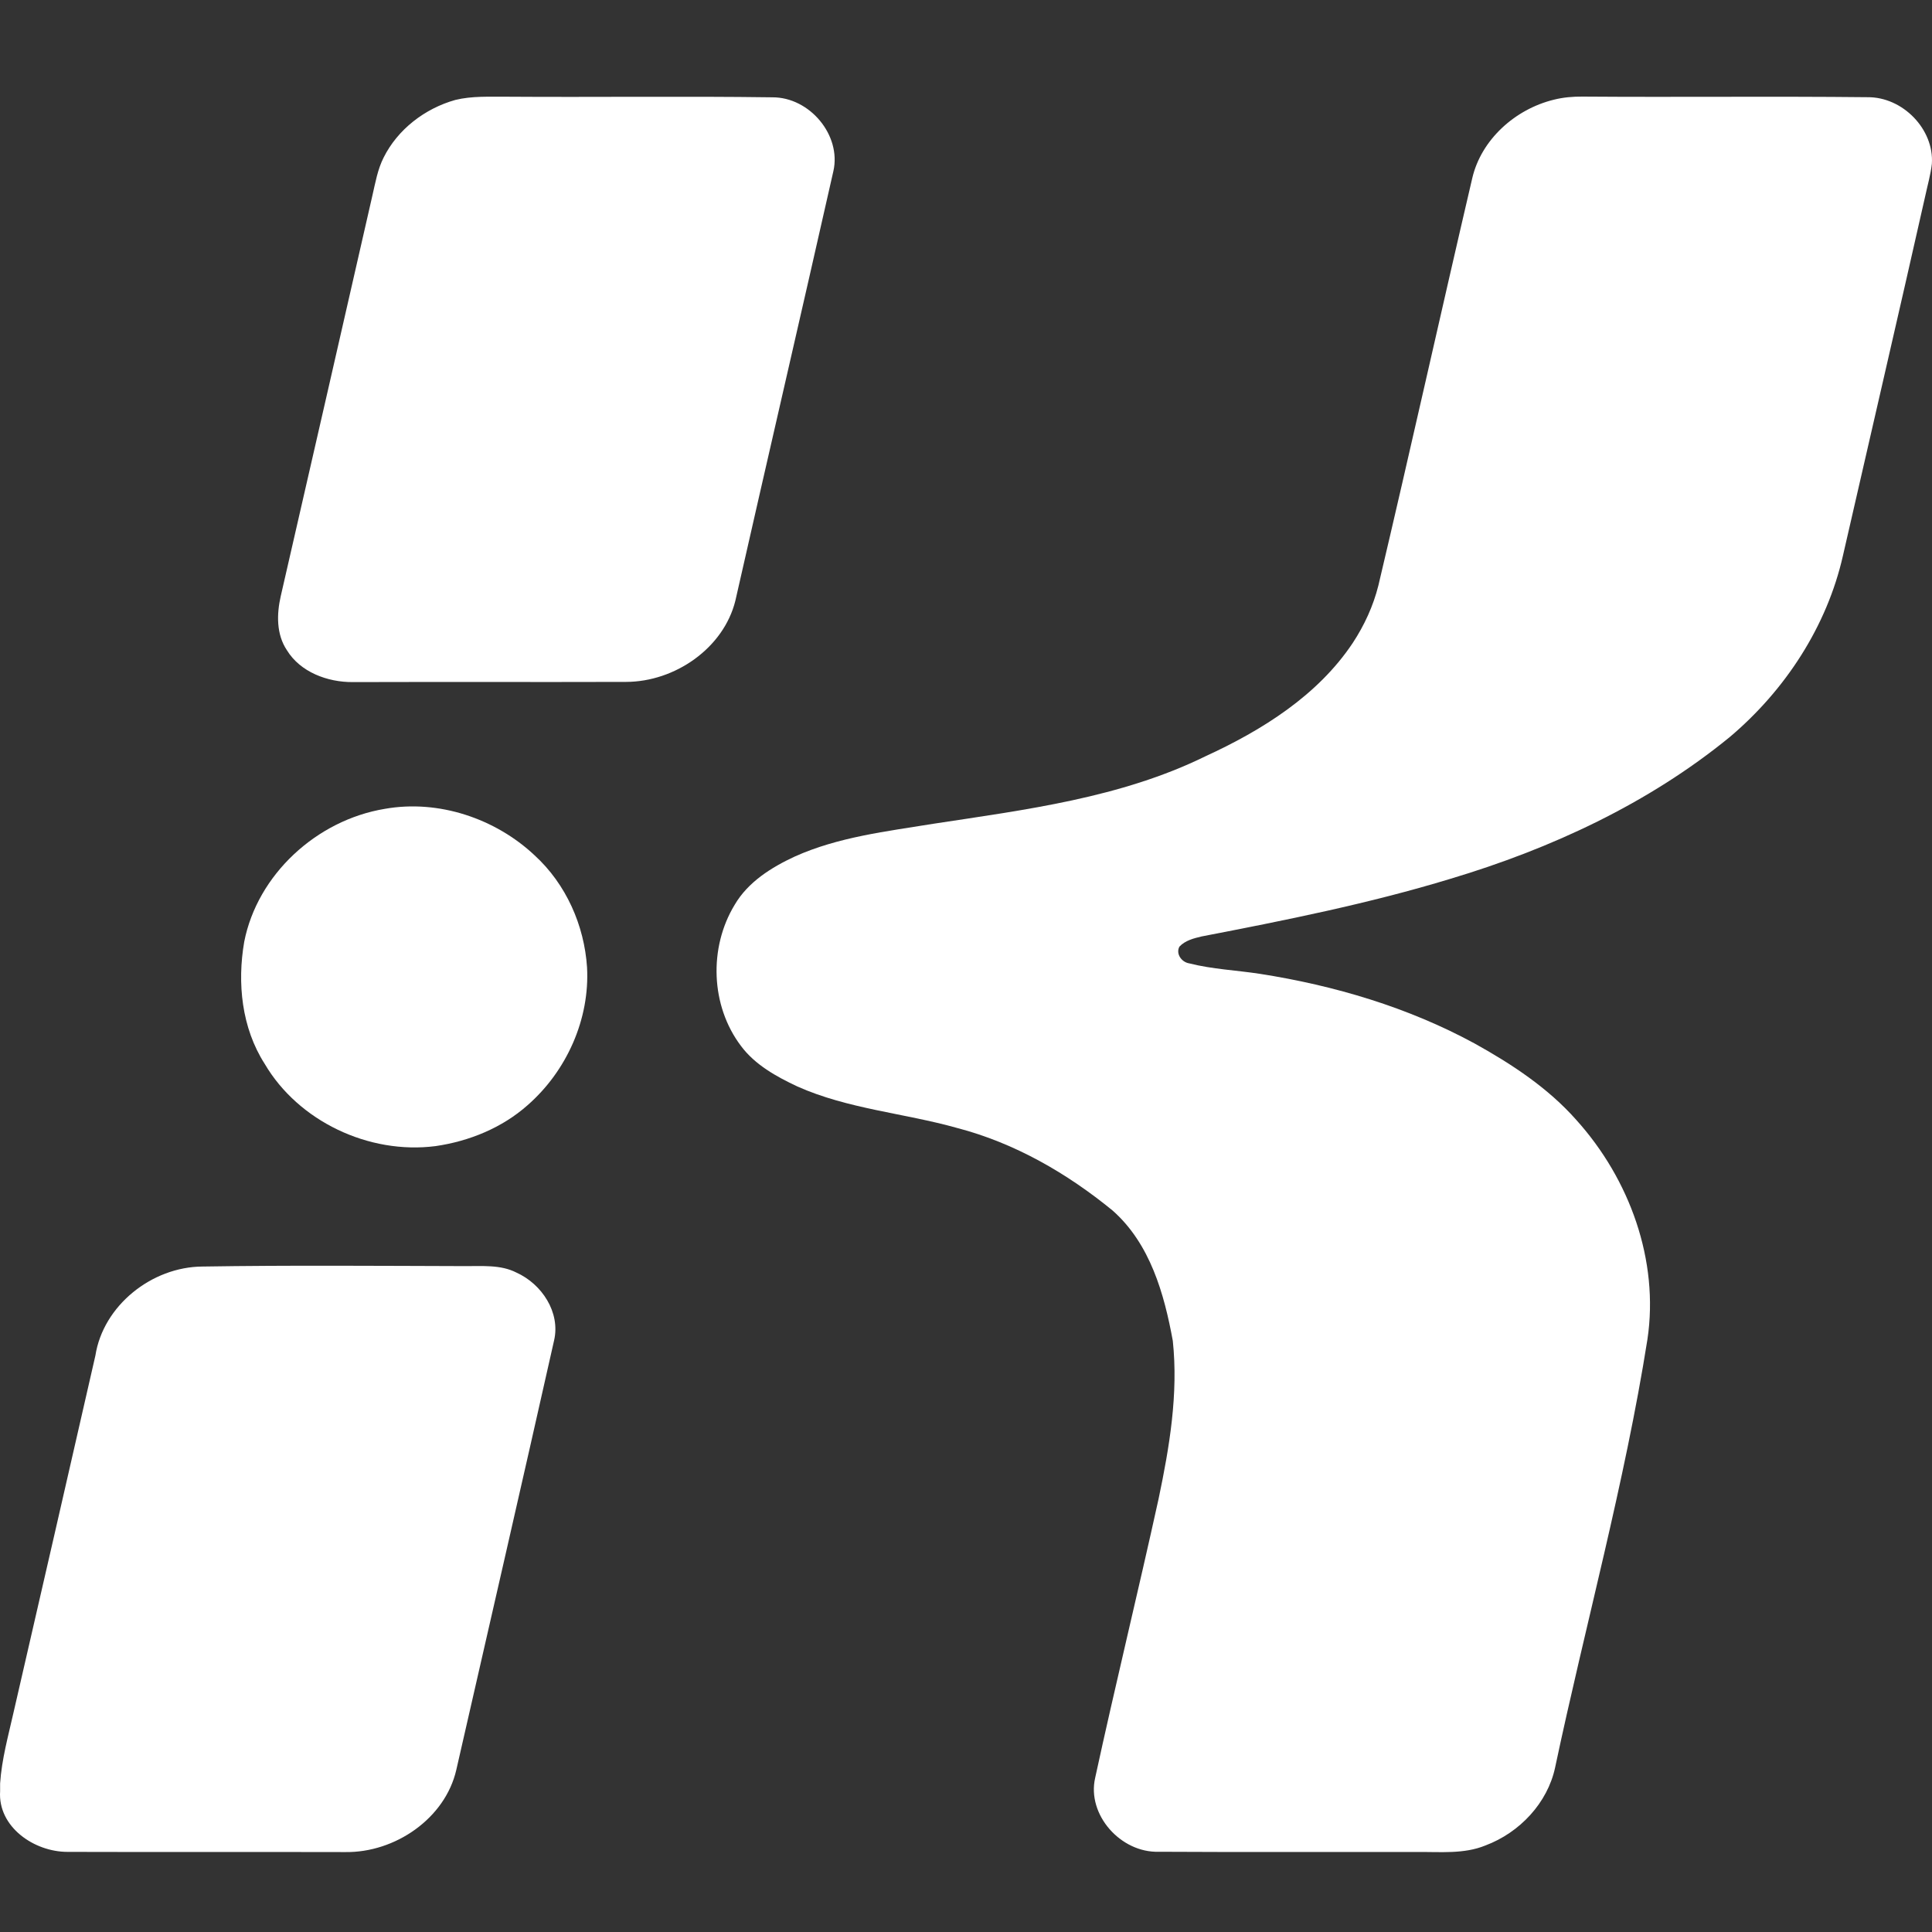
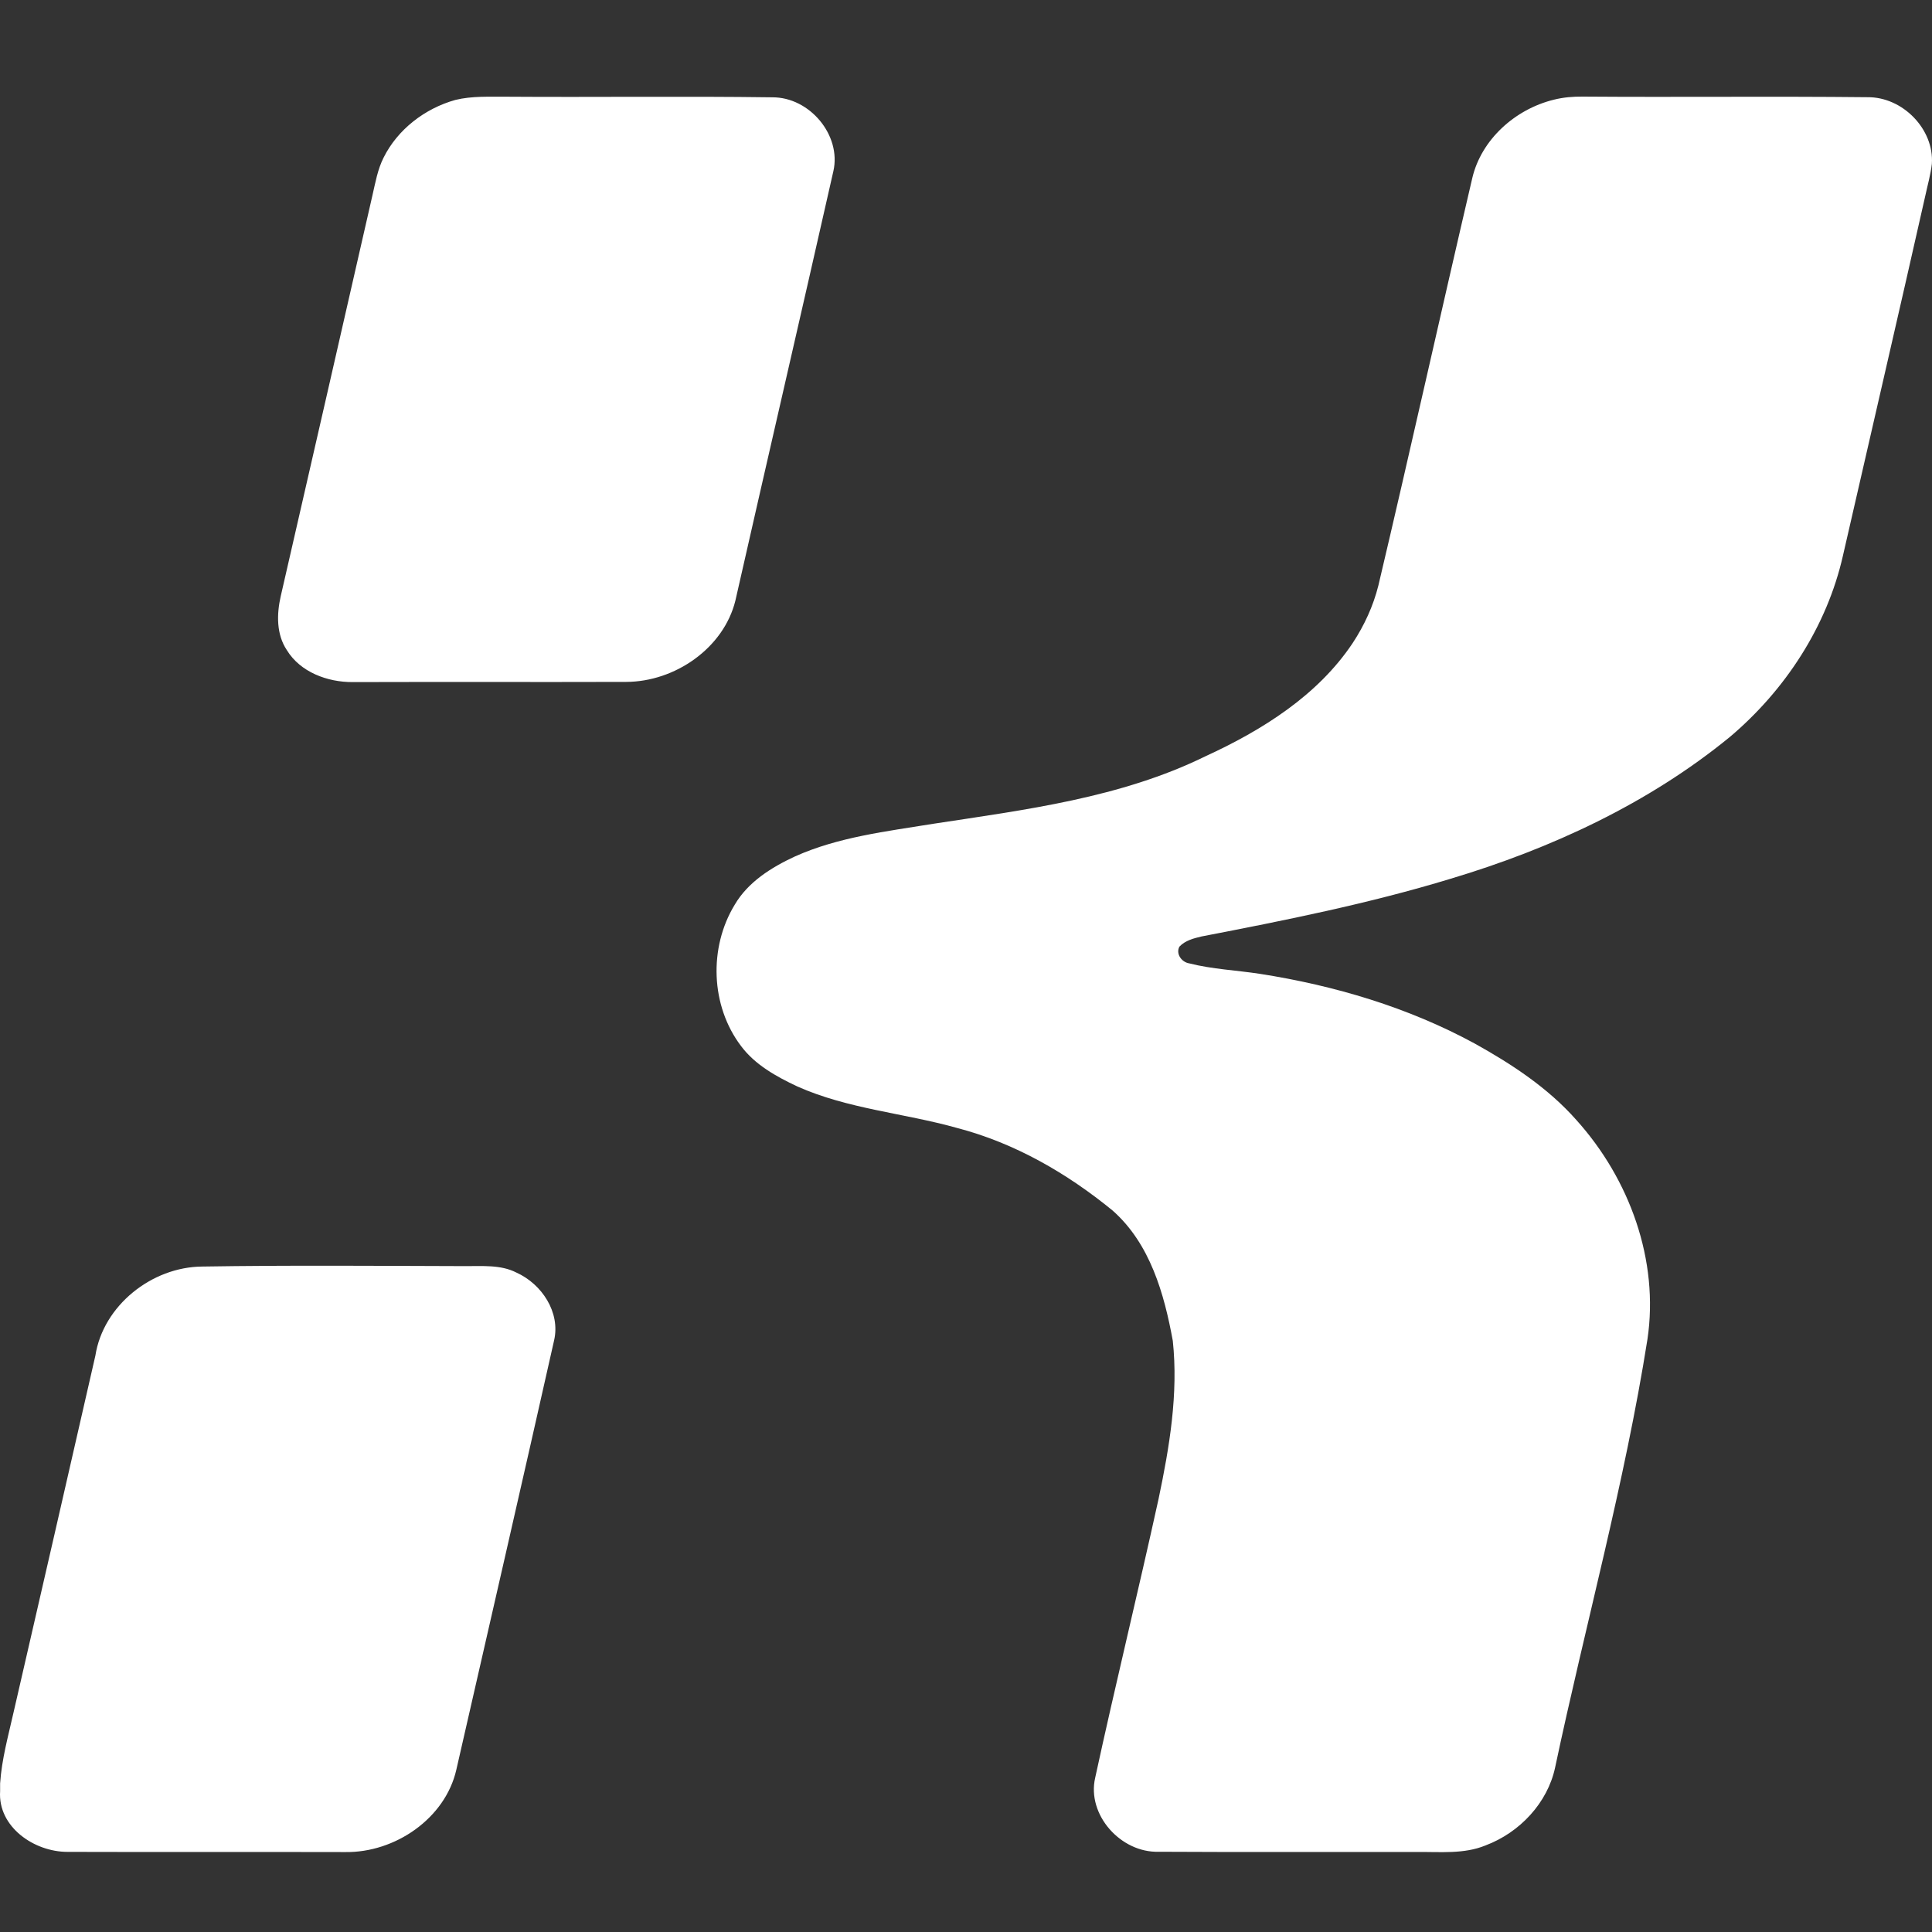
<svg xmlns="http://www.w3.org/2000/svg" width="100" height="100" viewBox="0 0 100 100" fill="none">
  <rect x="0" y="0" width="100" height="100" fill="#333333" stroke="none" />
  <path d="M10.483 65.556C15.011 65.484 19.542 65.522 24.07 65.534C24.961 65.541 25.906 65.45 26.725 65.866C28.051 66.462 29.014 67.933 28.68 69.378C27.015 76.789 25.31 84.194 23.62 91.6C23.047 94.118 20.452 95.904 17.863 95.863C13.076 95.851 8.288 95.868 3.501 95.853C1.762 95.857 -0.117 94.556 0.006 92.711V92.31C0.089 91.053 0.431 89.838 0.706 88.614C2.123 82.464 3.534 76.314 4.938 70.162C5.339 67.588 7.845 65.57 10.483 65.556ZM80.428 5.16C80.914 5.038 81.414 4.995 81.913 5C86.83 5.037 91.744 4.978 96.659 5.031C98.487 5.012 100.116 6.694 99.993 8.479C99.931 9.031 99.774 9.569 99.658 10.112C98.256 16.334 96.81 22.548 95.389 28.766C94.563 32.413 92.412 35.717 89.532 38.149C85.329 41.586 80.296 43.923 75.083 45.484C70.863 46.769 66.527 47.635 62.197 48.47C61.785 48.567 61.341 48.681 61.046 48.998C60.848 49.37 61.16 49.803 61.556 49.864C62.752 50.168 63.994 50.219 65.209 50.405C69.079 51.009 72.894 52.144 76.329 54.012C78.256 55.081 80.128 56.316 81.587 57.965C84.349 61.026 85.881 65.243 85.271 69.325C84.091 76.791 82.059 84.093 80.493 91.484C80.102 93.317 78.66 94.855 76.89 95.519C75.778 95.977 74.553 95.846 73.379 95.859C68.915 95.853 64.448 95.872 59.982 95.847C58.006 95.91 56.246 93.928 56.686 92.02C57.733 87.193 58.911 82.394 59.97 77.571C60.533 74.892 60.995 72.141 60.704 69.401C60.26 66.967 59.532 64.377 57.593 62.661C55.24 60.734 52.527 59.162 49.544 58.385C46.801 57.612 43.887 57.405 41.269 56.234C40.18 55.723 39.08 55.114 38.354 54.14C36.778 52.059 36.679 49.046 38.028 46.83C38.713 45.657 39.918 44.899 41.135 44.335C43.391 43.319 45.885 43.034 48.311 42.638C53.09 41.91 58.01 41.295 62.387 39.148C65.329 37.798 68.206 35.996 70.013 33.287C70.617 32.371 71.081 31.363 71.345 30.304C73.004 23.287 74.563 16.248 76.203 9.227C76.667 7.226 78.421 5.65 80.428 5.16ZM23.567 5.173C24.433 4.961 25.332 5.012 26.215 5.006C30.801 5.038 35.388 4.974 39.976 5.037C41.913 5.027 43.557 7.002 43.136 8.857C41.461 16.273 39.742 23.68 38.062 31.094C37.455 33.543 34.941 35.29 32.405 35.295C27.688 35.309 22.973 35.29 18.257 35.305C16.952 35.313 15.545 34.79 14.85 33.655C14.299 32.833 14.319 31.789 14.53 30.862C16.12 23.945 17.698 17.027 19.278 10.108C19.431 9.447 19.546 8.769 19.856 8.156C20.58 6.702 21.987 5.616 23.567 5.173Z" fill="white" />
-   <path d="M19.923 41.865C22.705 41.372 25.647 42.37 27.668 44.269C29.302 45.761 30.242 47.898 30.385 50.066C30.533 52.739 29.339 55.429 27.303 57.209C25.991 58.372 24.291 59.069 22.548 59.322C19.089 59.768 15.44 58.029 13.701 55.065C12.505 53.2 12.272 50.882 12.641 48.746C13.322 45.277 16.375 42.45 19.923 41.865Z" fill="white" />
</svg>